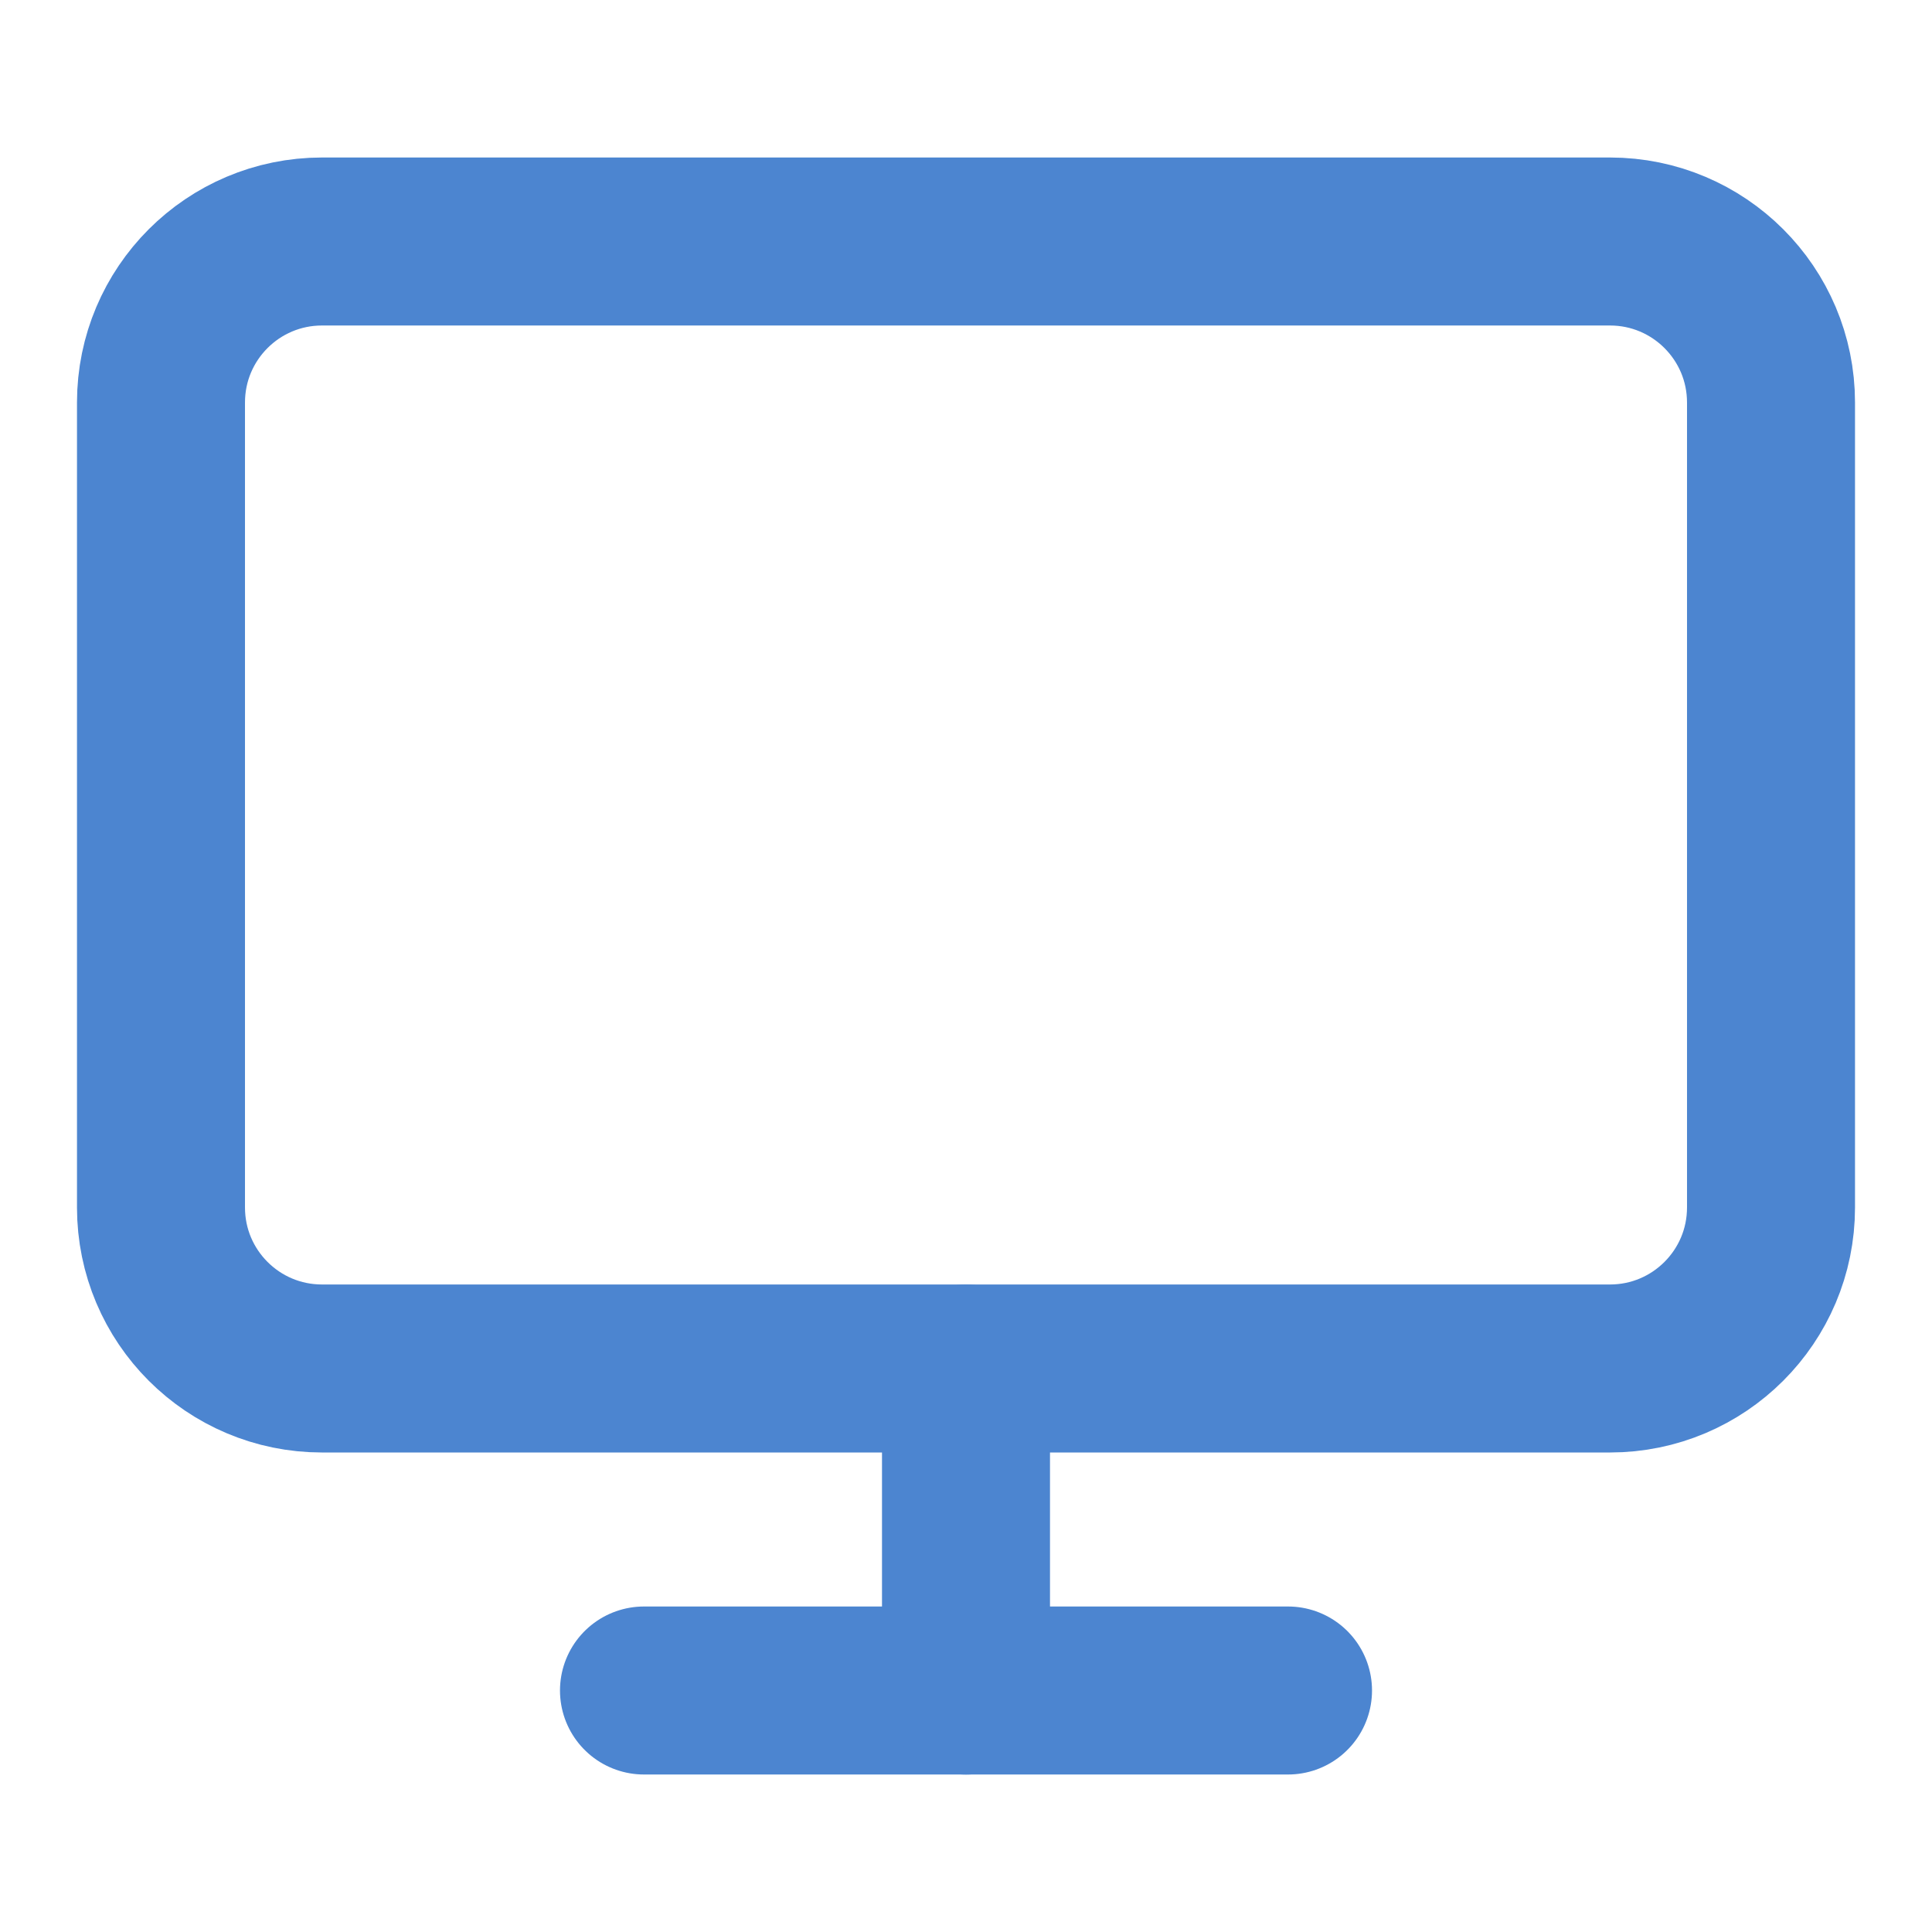
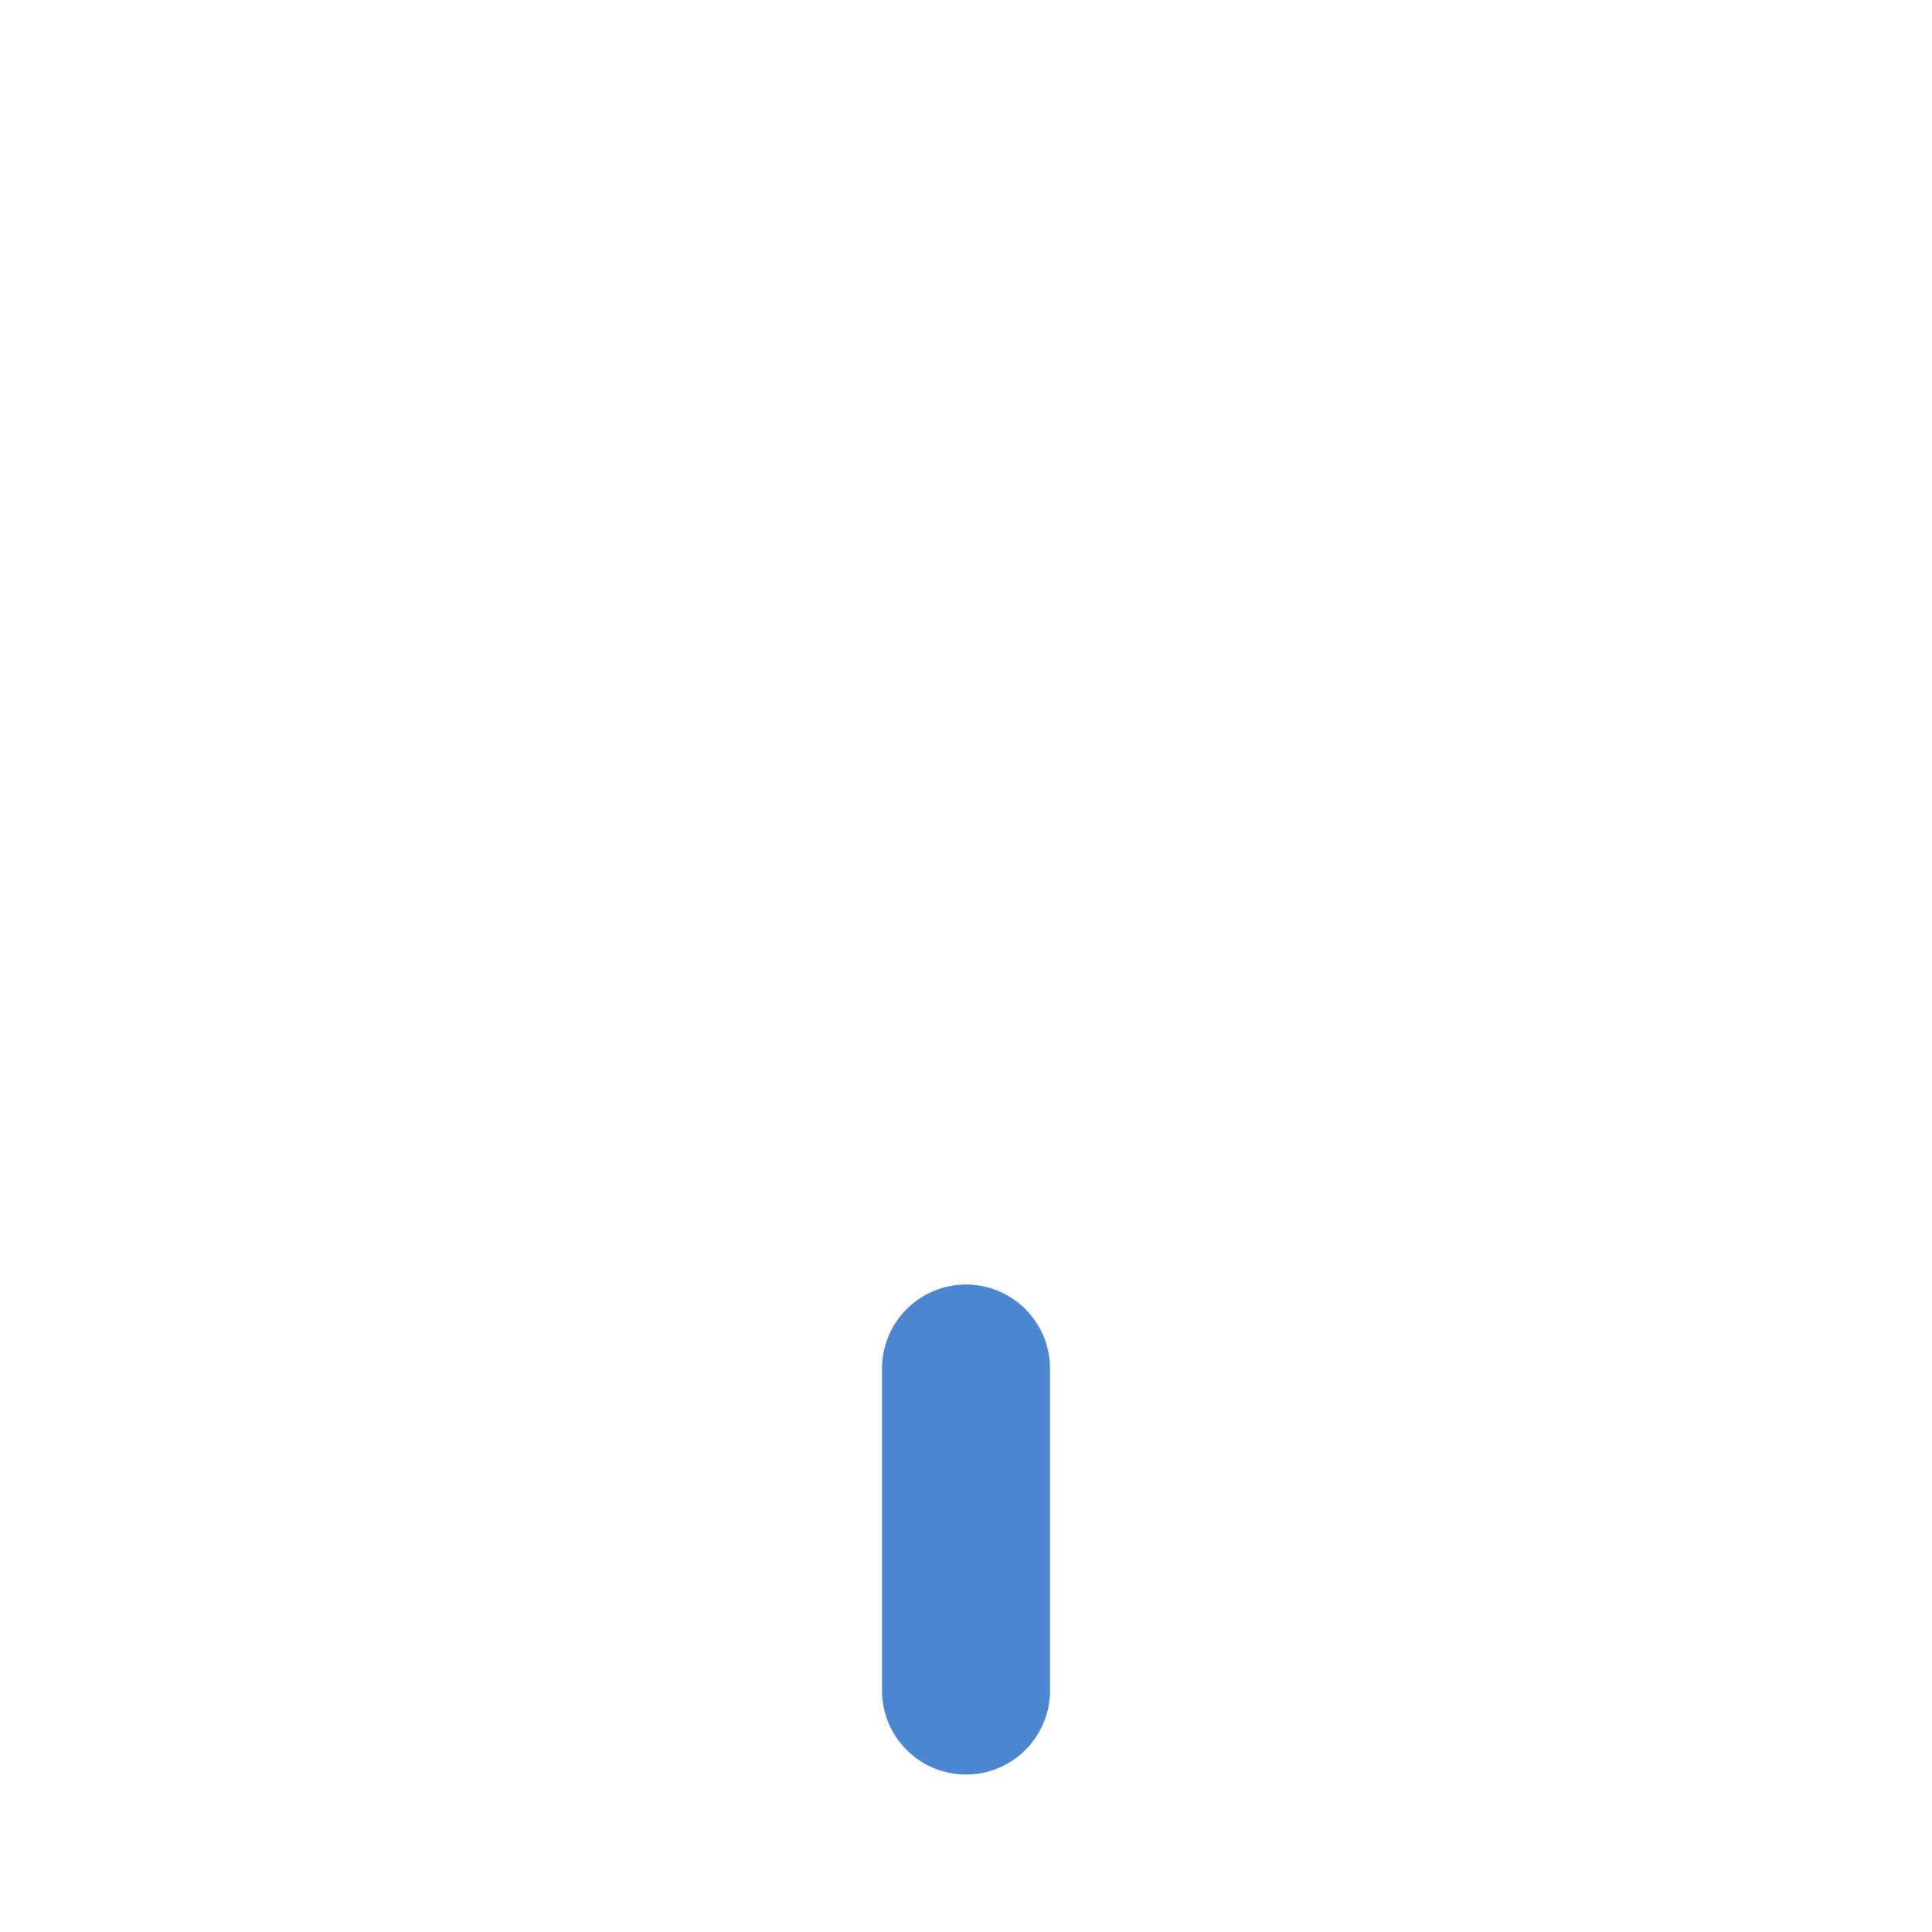
<svg xmlns="http://www.w3.org/2000/svg" width="46" height="46" viewBox="0 0 46 46" fill="none">
-   <path d="M38.333 5.75H7.667C5.549 5.75 3.833 7.466 3.833 9.583V28.75C3.833 30.867 5.549 32.583 7.667 32.583H38.333C40.45 32.583 42.167 30.867 42.167 28.75V9.583C42.167 7.466 40.45 5.75 38.333 5.75Z" stroke="#4C85D0" stroke-width="4" stroke-linecap="round" stroke-linejoin="round" />
-   <path d="M15.333 40.25H30.667" stroke="#4C85D0" stroke-width="4" stroke-linecap="round" stroke-linejoin="round" />
  <path d="M23 32.584V40.251" stroke="#4C85D0" stroke-width="4" stroke-linecap="round" stroke-linejoin="round" />
</svg>